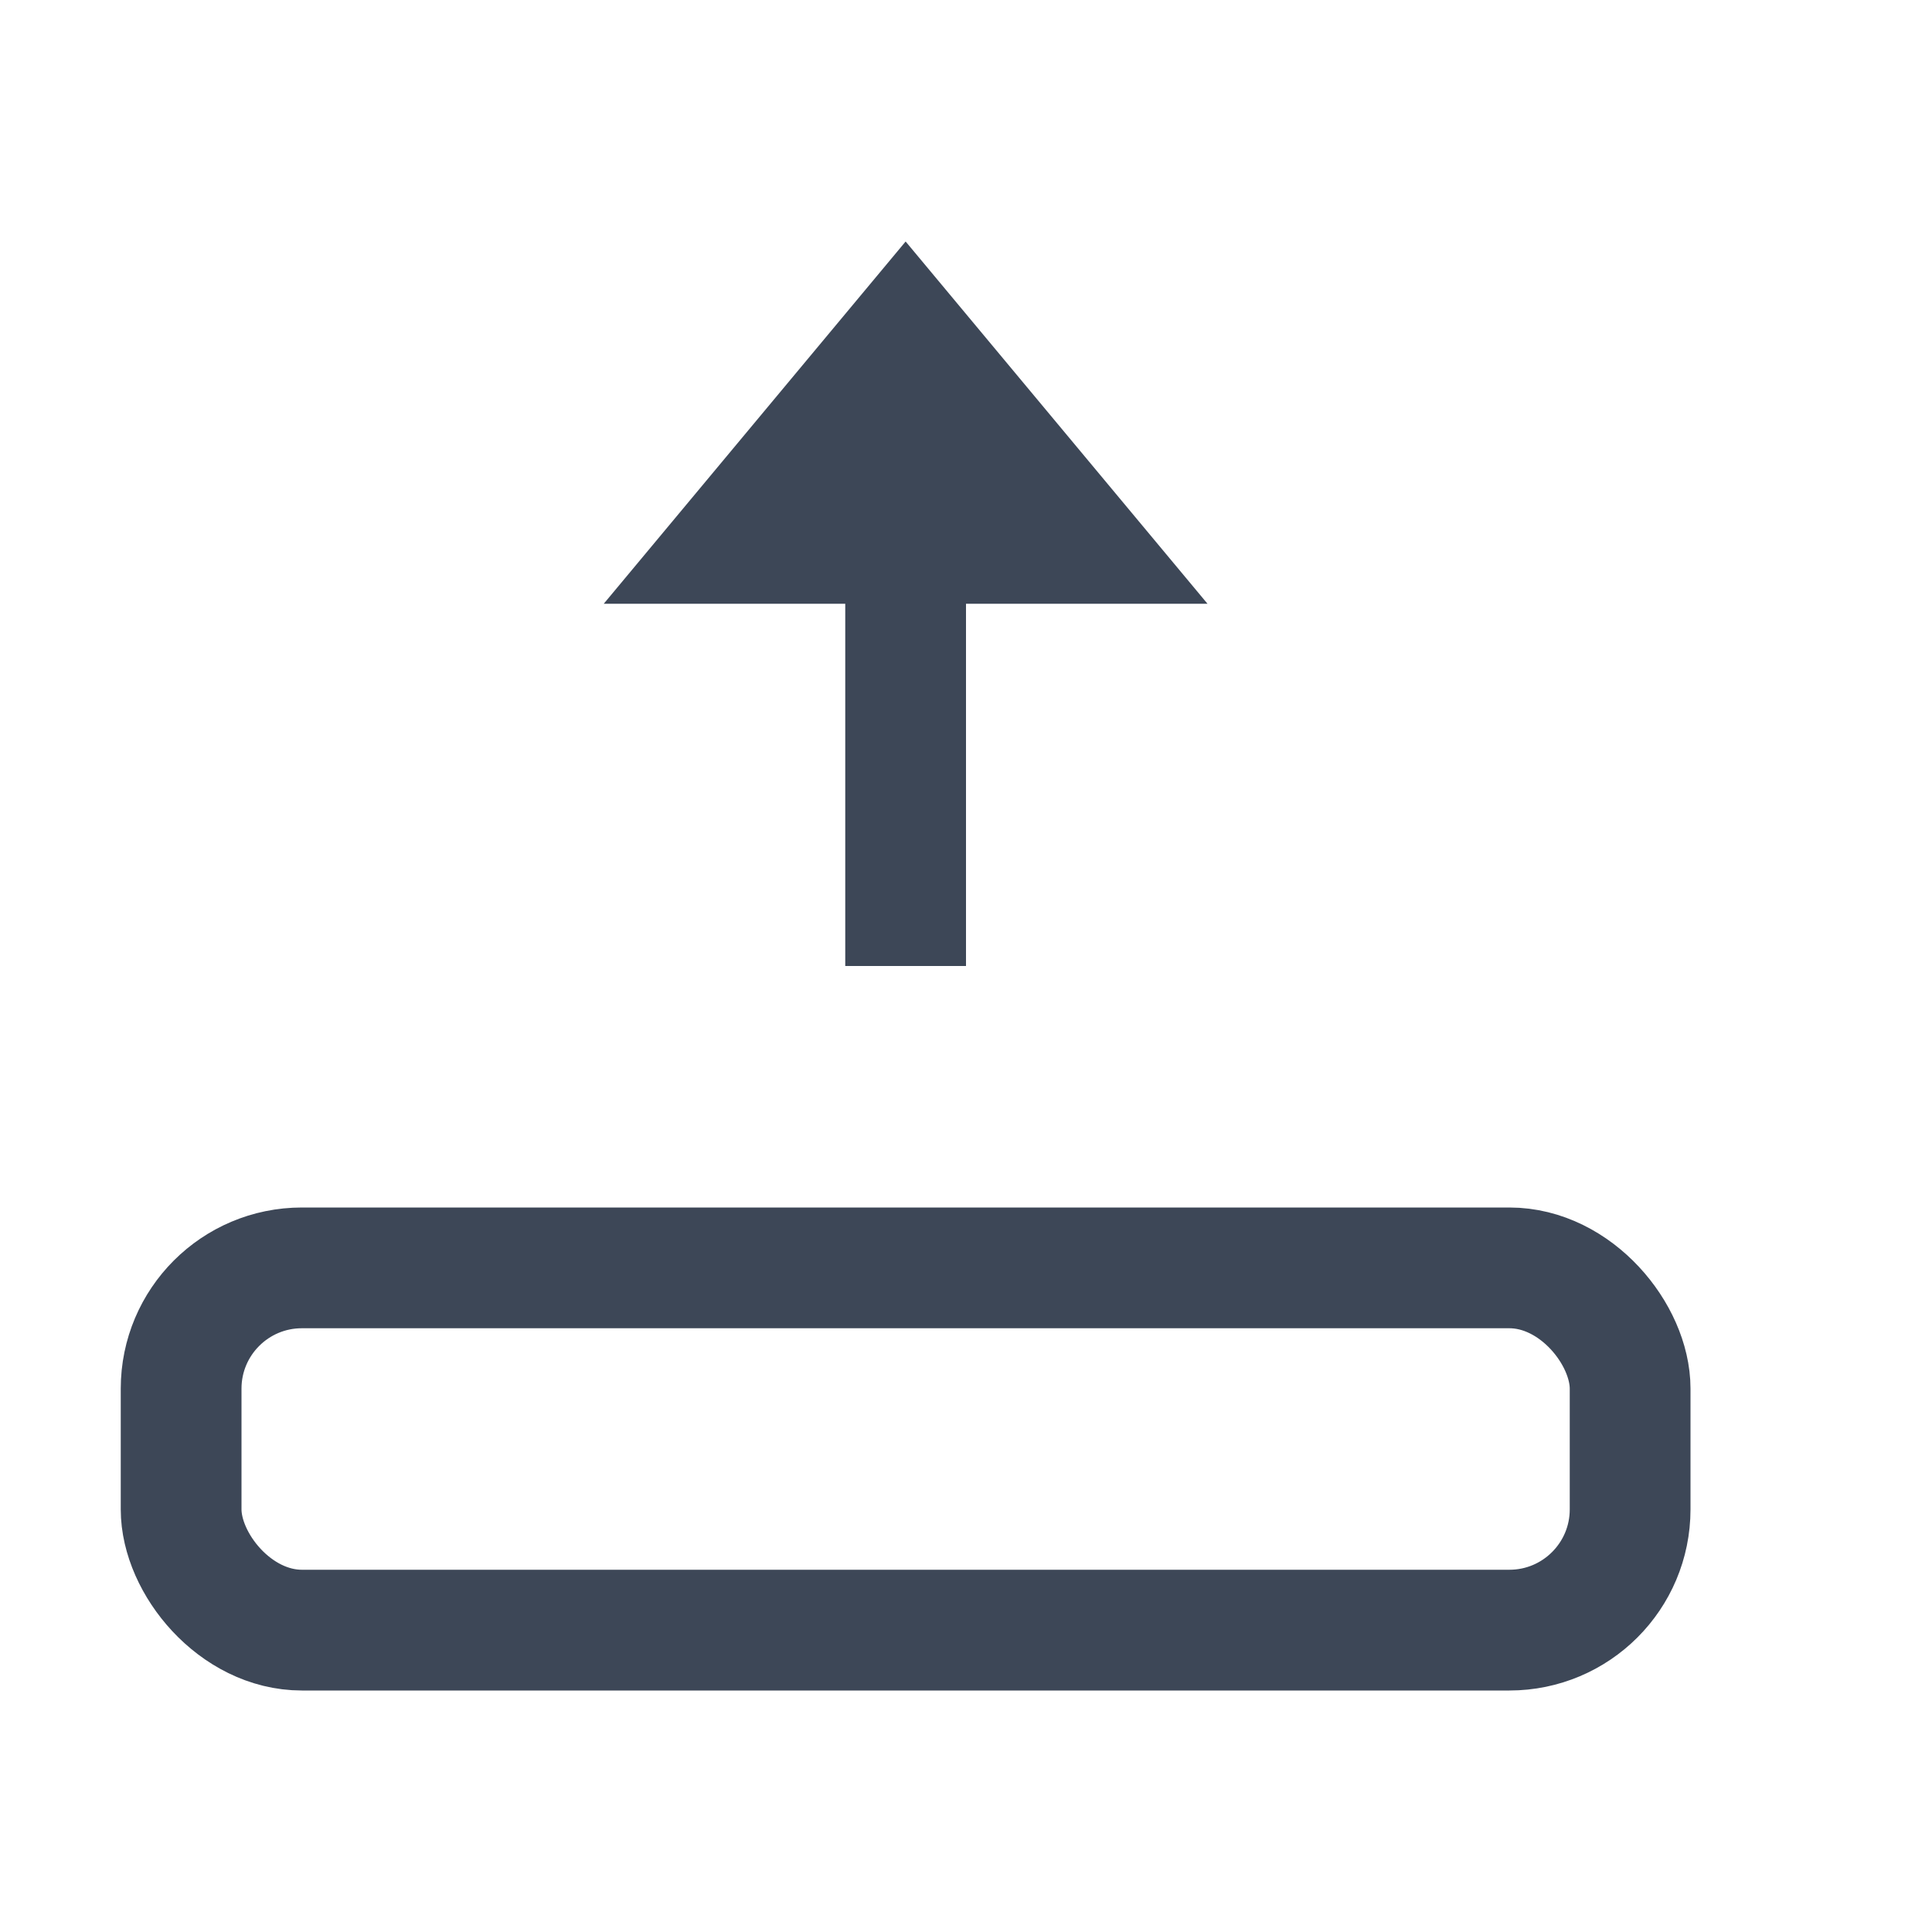
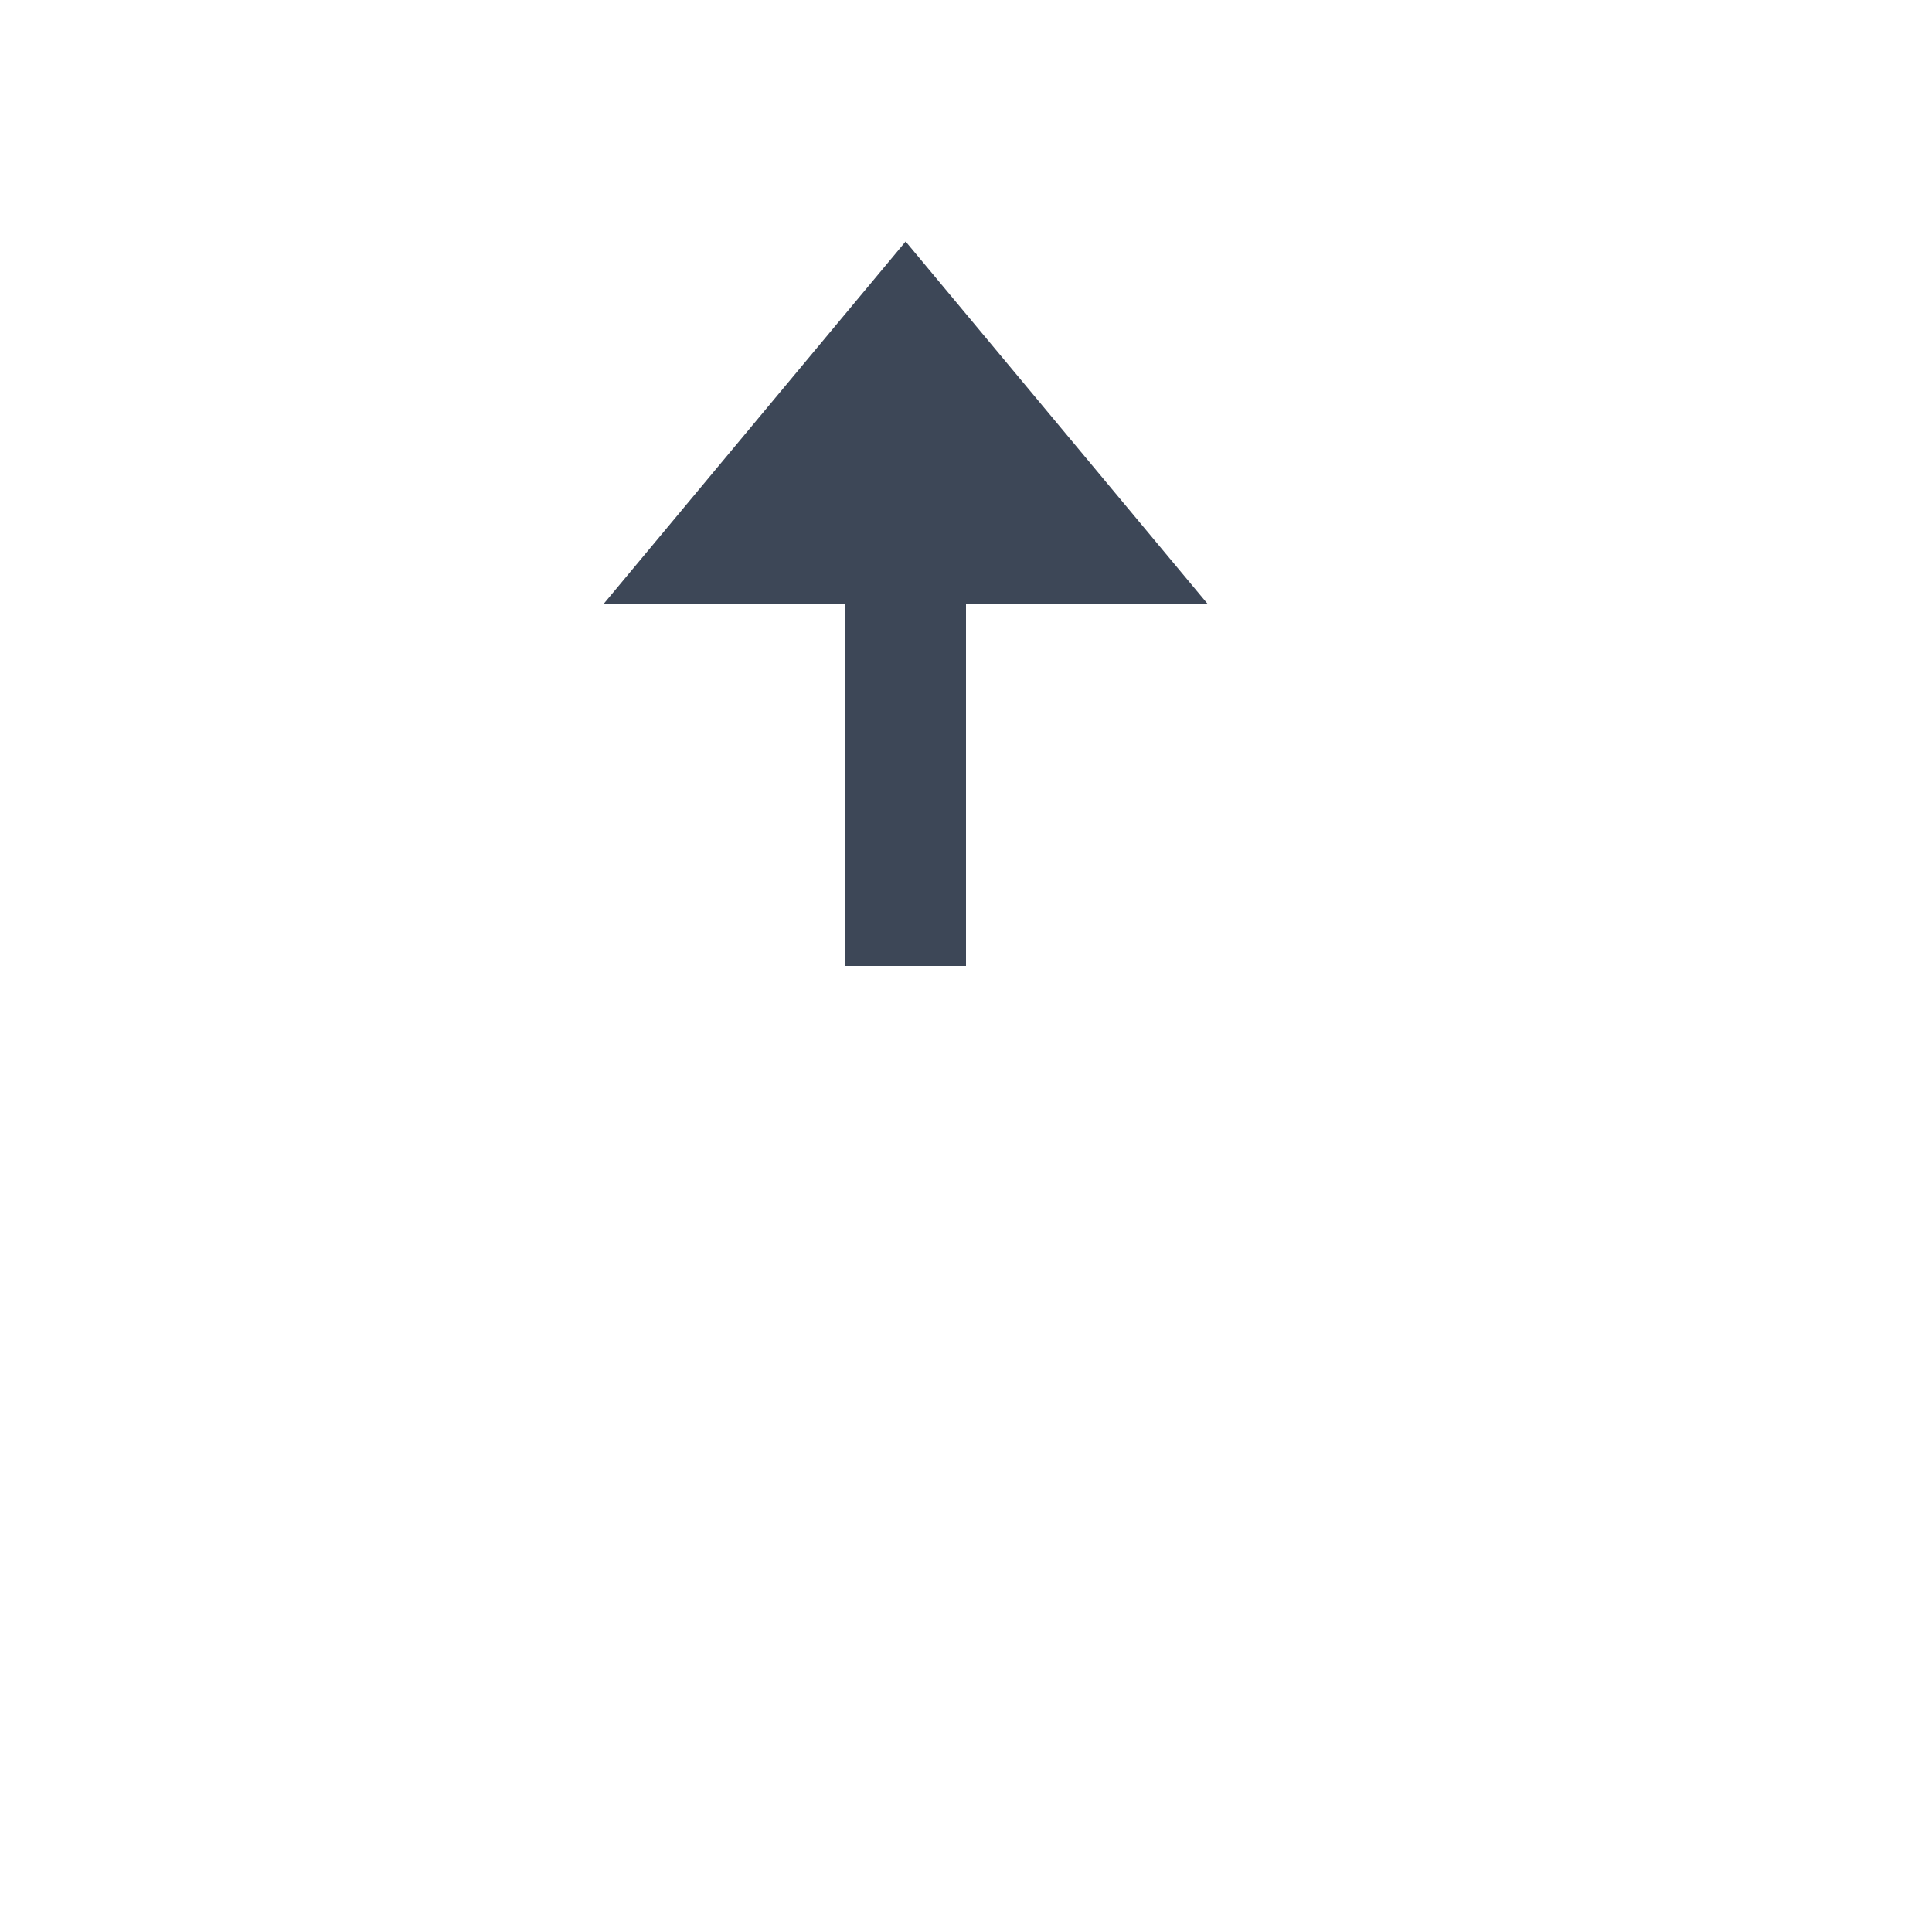
<svg xmlns="http://www.w3.org/2000/svg" width="16" height="16">
  <g fill="none" fill-rule="evenodd">
    <path fill="#3D4757" d="M8 5H7v3h1zm-.5-3L10 5H5z" />
-     <rect stroke="#3D4757" x="1.5" y="10.5" width="12" height="3" rx="1" />
  </g>
</svg>